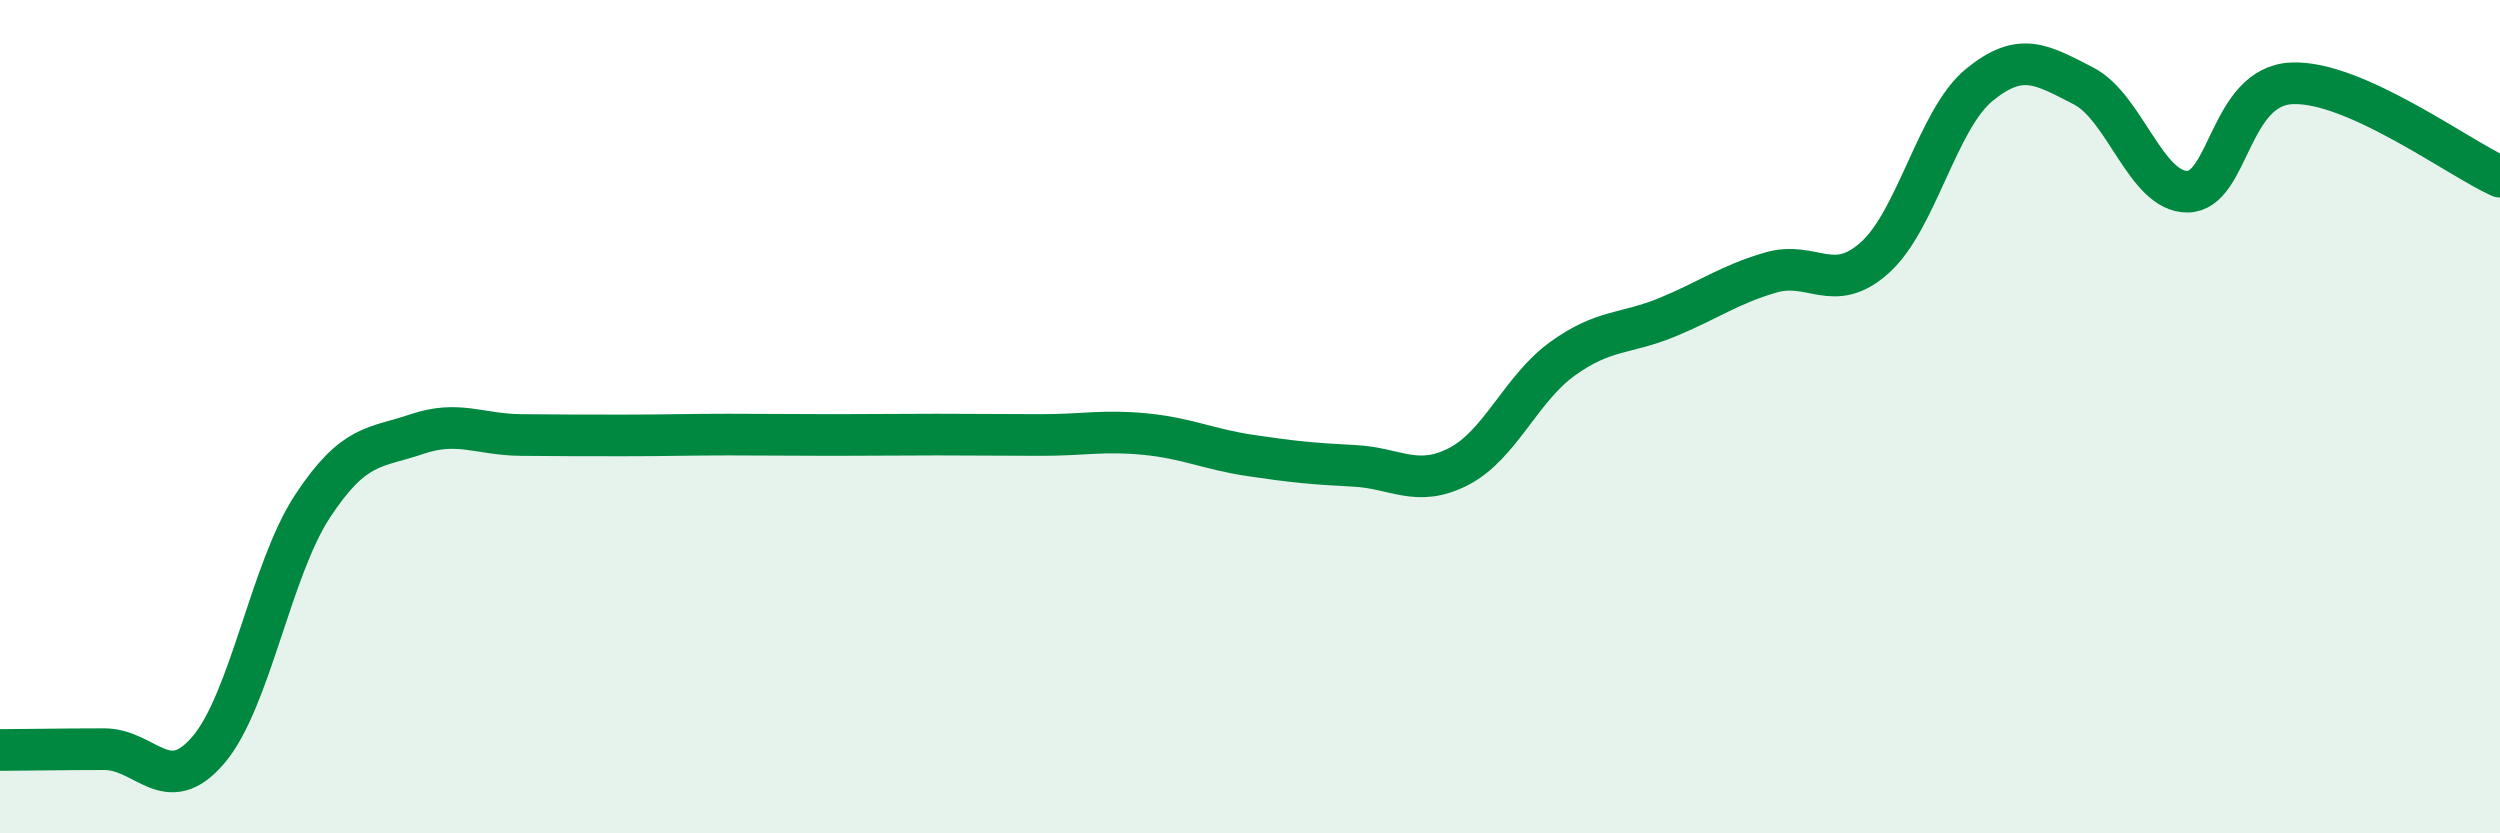
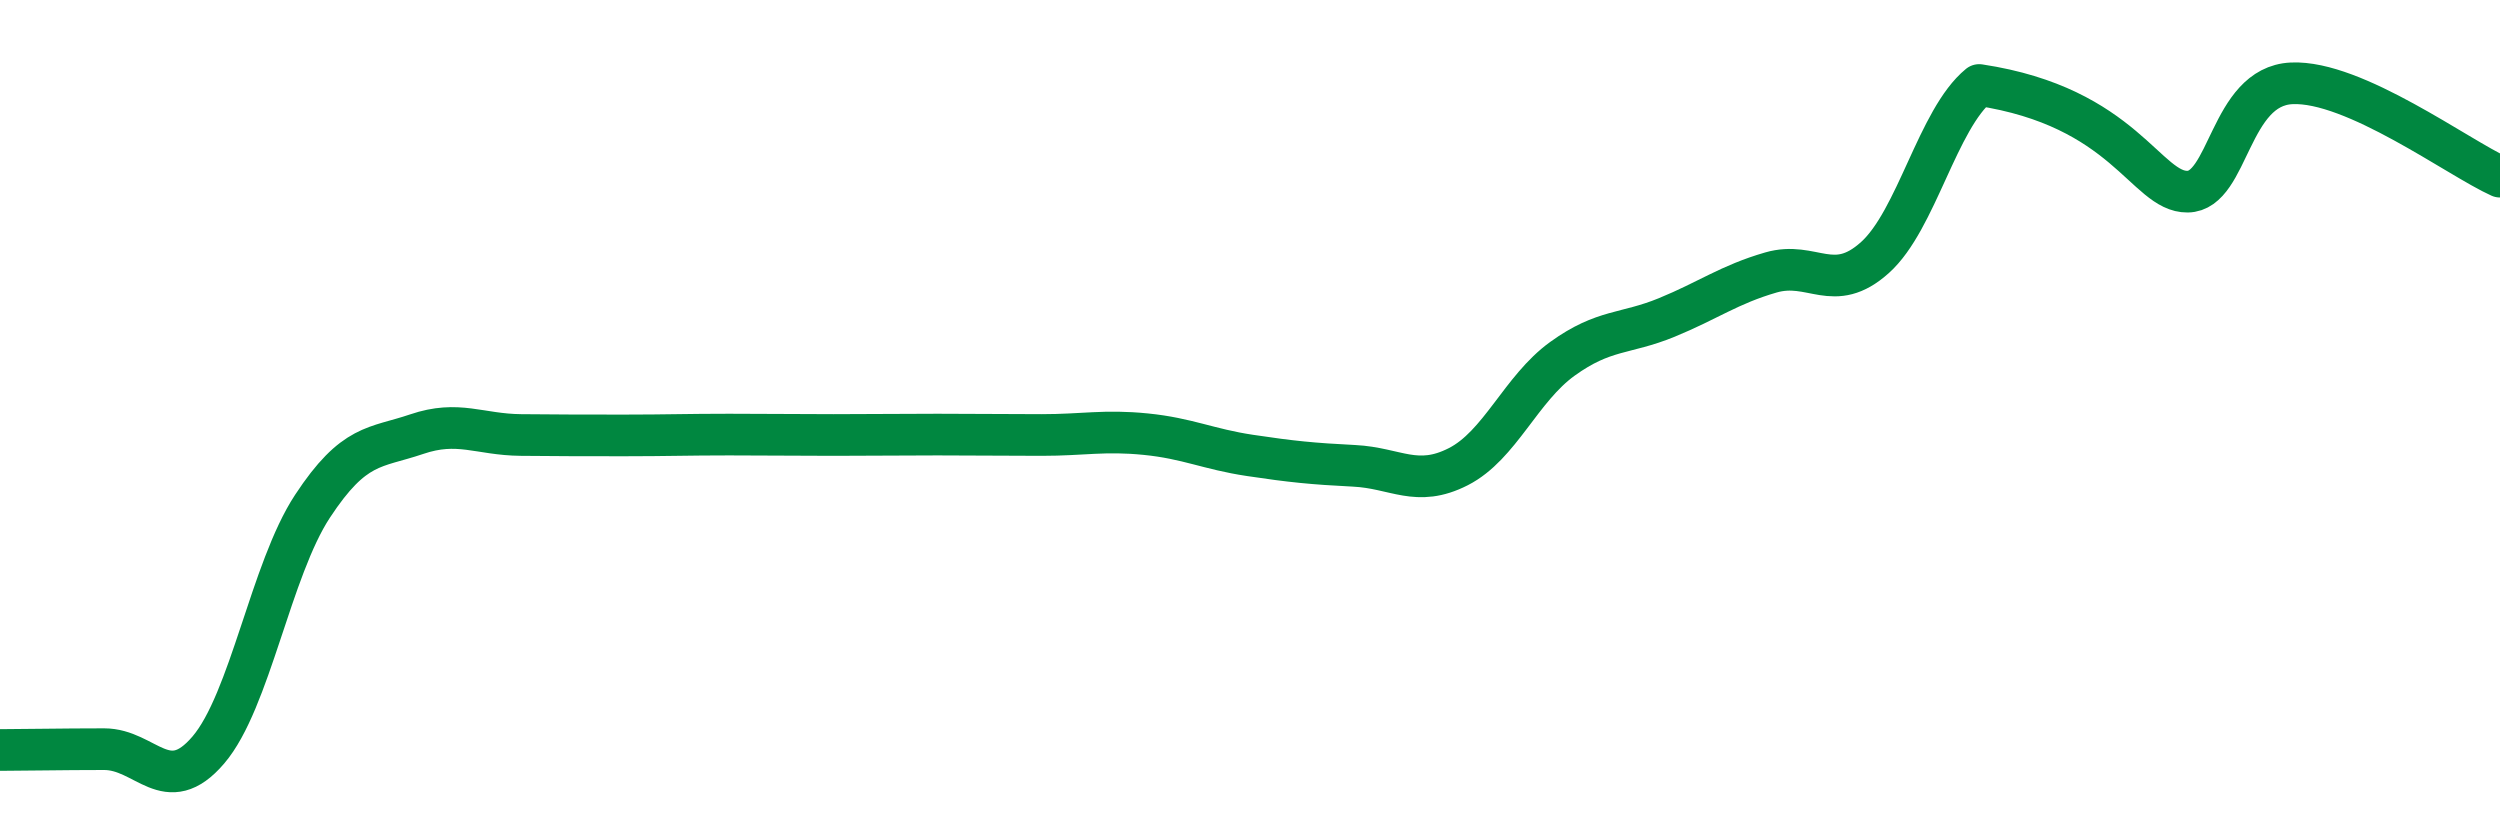
<svg xmlns="http://www.w3.org/2000/svg" width="60" height="20" viewBox="0 0 60 20">
-   <path d="M 0,18 C 0.5,18 1.5,17.98 2.5,17.98 C 3.5,17.98 4,19.17 5,18 C 6,16.83 6.5,13.67 7.5,12.15 C 8.5,10.63 9,10.76 10,10.42 C 11,10.08 11.5,10.43 12.5,10.44 C 13.5,10.45 14,10.45 15,10.45 C 16,10.45 16.5,10.43 17.5,10.43 C 18.5,10.43 19,10.44 20,10.44 C 21,10.44 21.5,10.43 22.5,10.43 C 23.5,10.43 24,10.44 25,10.44 C 26,10.44 26.5,10.32 27.5,10.42 C 28.5,10.52 29,10.78 30,10.93 C 31,11.08 31.5,11.13 32.5,11.18 C 33.5,11.23 34,11.71 35,11.2 C 36,10.69 36.5,9.33 37.5,8.61 C 38.5,7.89 39,8.03 40,7.62 C 41,7.21 41.5,6.83 42.5,6.54 C 43.5,6.25 44,7.08 45,6.18 C 46,5.28 46.5,2.86 47.5,2.04 C 48.5,1.22 49,1.55 50,2.06 C 51,2.57 51.5,4.61 52.5,4.6 C 53.5,4.59 53.5,2.07 55,2 C 56.5,1.93 59,3.79 60,4.24L60 20L0 20Z" fill="#008740" opacity="0.1" stroke-linecap="round" stroke-linejoin="round" />
-   <path d="M 0,18 C 0.5,18 1.5,17.98 2.5,17.98 C 3.5,17.98 4,19.17 5,18 C 6,16.83 6.5,13.67 7.5,12.15 C 8.5,10.63 9,10.76 10,10.42 C 11,10.08 11.5,10.43 12.5,10.44 C 13.5,10.45 14,10.45 15,10.45 C 16,10.45 16.5,10.43 17.5,10.43 C 18.5,10.43 19,10.44 20,10.44 C 21,10.44 21.5,10.43 22.5,10.43 C 23.5,10.43 24,10.44 25,10.44 C 26,10.44 26.5,10.32 27.5,10.42 C 28.5,10.52 29,10.78 30,10.93 C 31,11.08 31.5,11.13 32.5,11.18 C 33.5,11.23 34,11.71 35,11.2 C 36,10.69 36.5,9.33 37.5,8.61 C 38.5,7.89 39,8.03 40,7.62 C 41,7.21 41.5,6.83 42.5,6.54 C 43.5,6.25 44,7.08 45,6.18 C 46,5.28 46.5,2.86 47.5,2.04 C 48.5,1.22 49,1.55 50,2.06 C 51,2.57 51.5,4.61 52.5,4.6 C 53.5,4.59 53.5,2.07 55,2 C 56.5,1.93 59,3.79 60,4.24" stroke="#008740" stroke-width="1" fill="none" stroke-linecap="round" stroke-linejoin="round" />
+   <path d="M 0,18 C 0.5,18 1.5,17.98 2.5,17.98 C 3.5,17.98 4,19.17 5,18 C 6,16.83 6.5,13.67 7.5,12.15 C 8.5,10.63 9,10.76 10,10.42 C 11,10.08 11.5,10.43 12.5,10.44 C 13.5,10.45 14,10.45 15,10.45 C 16,10.45 16.5,10.43 17.5,10.43 C 18.5,10.43 19,10.44 20,10.44 C 21,10.44 21.5,10.43 22.5,10.43 C 23.5,10.43 24,10.44 25,10.44 C 26,10.44 26.5,10.32 27.5,10.42 C 28.5,10.52 29,10.78 30,10.93 C 31,11.08 31.5,11.13 32.5,11.18 C 33.5,11.23 34,11.71 35,11.2 C 36,10.69 36.5,9.33 37.5,8.61 C 38.5,7.89 39,8.03 40,7.62 C 41,7.21 41.5,6.83 42.5,6.54 C 43.5,6.25 44,7.08 45,6.18 C 46,5.28 46.5,2.86 47.5,2.04 C 51,2.57 51.5,4.61 52.5,4.6 C 53.5,4.59 53.5,2.07 55,2 C 56.5,1.93 59,3.79 60,4.24" stroke="#008740" stroke-width="1" fill="none" stroke-linecap="round" stroke-linejoin="round" />
</svg>